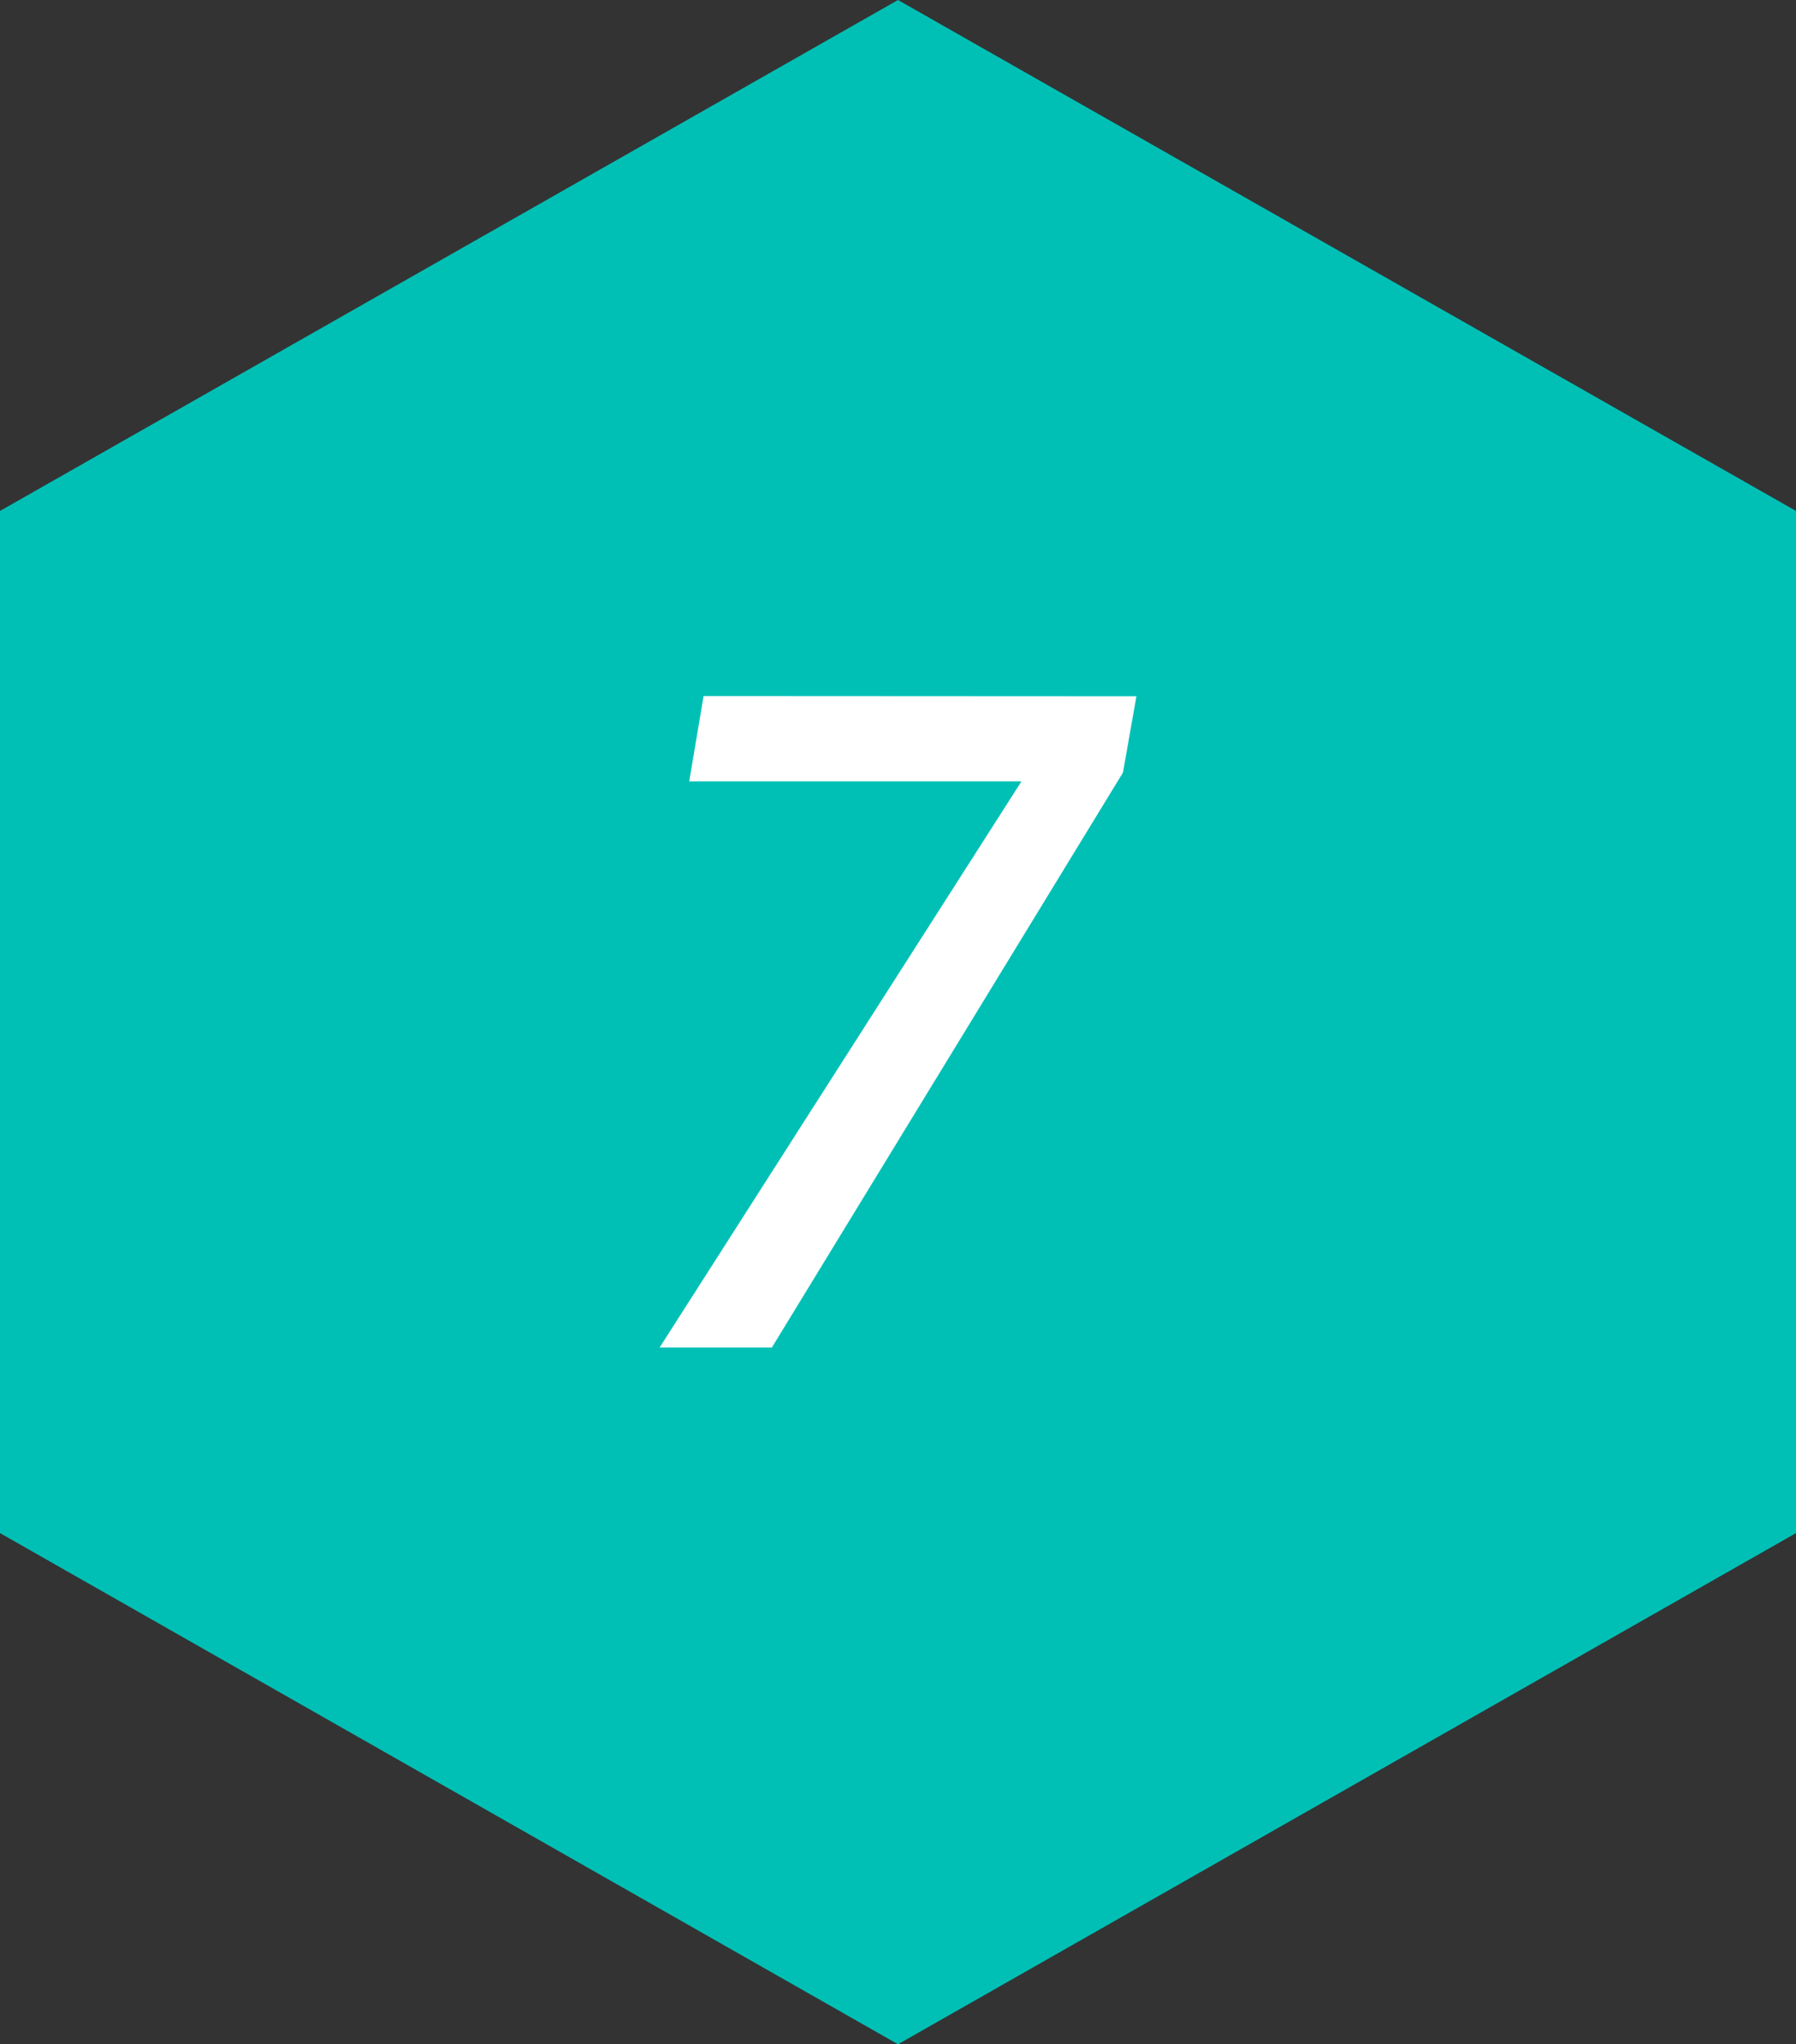
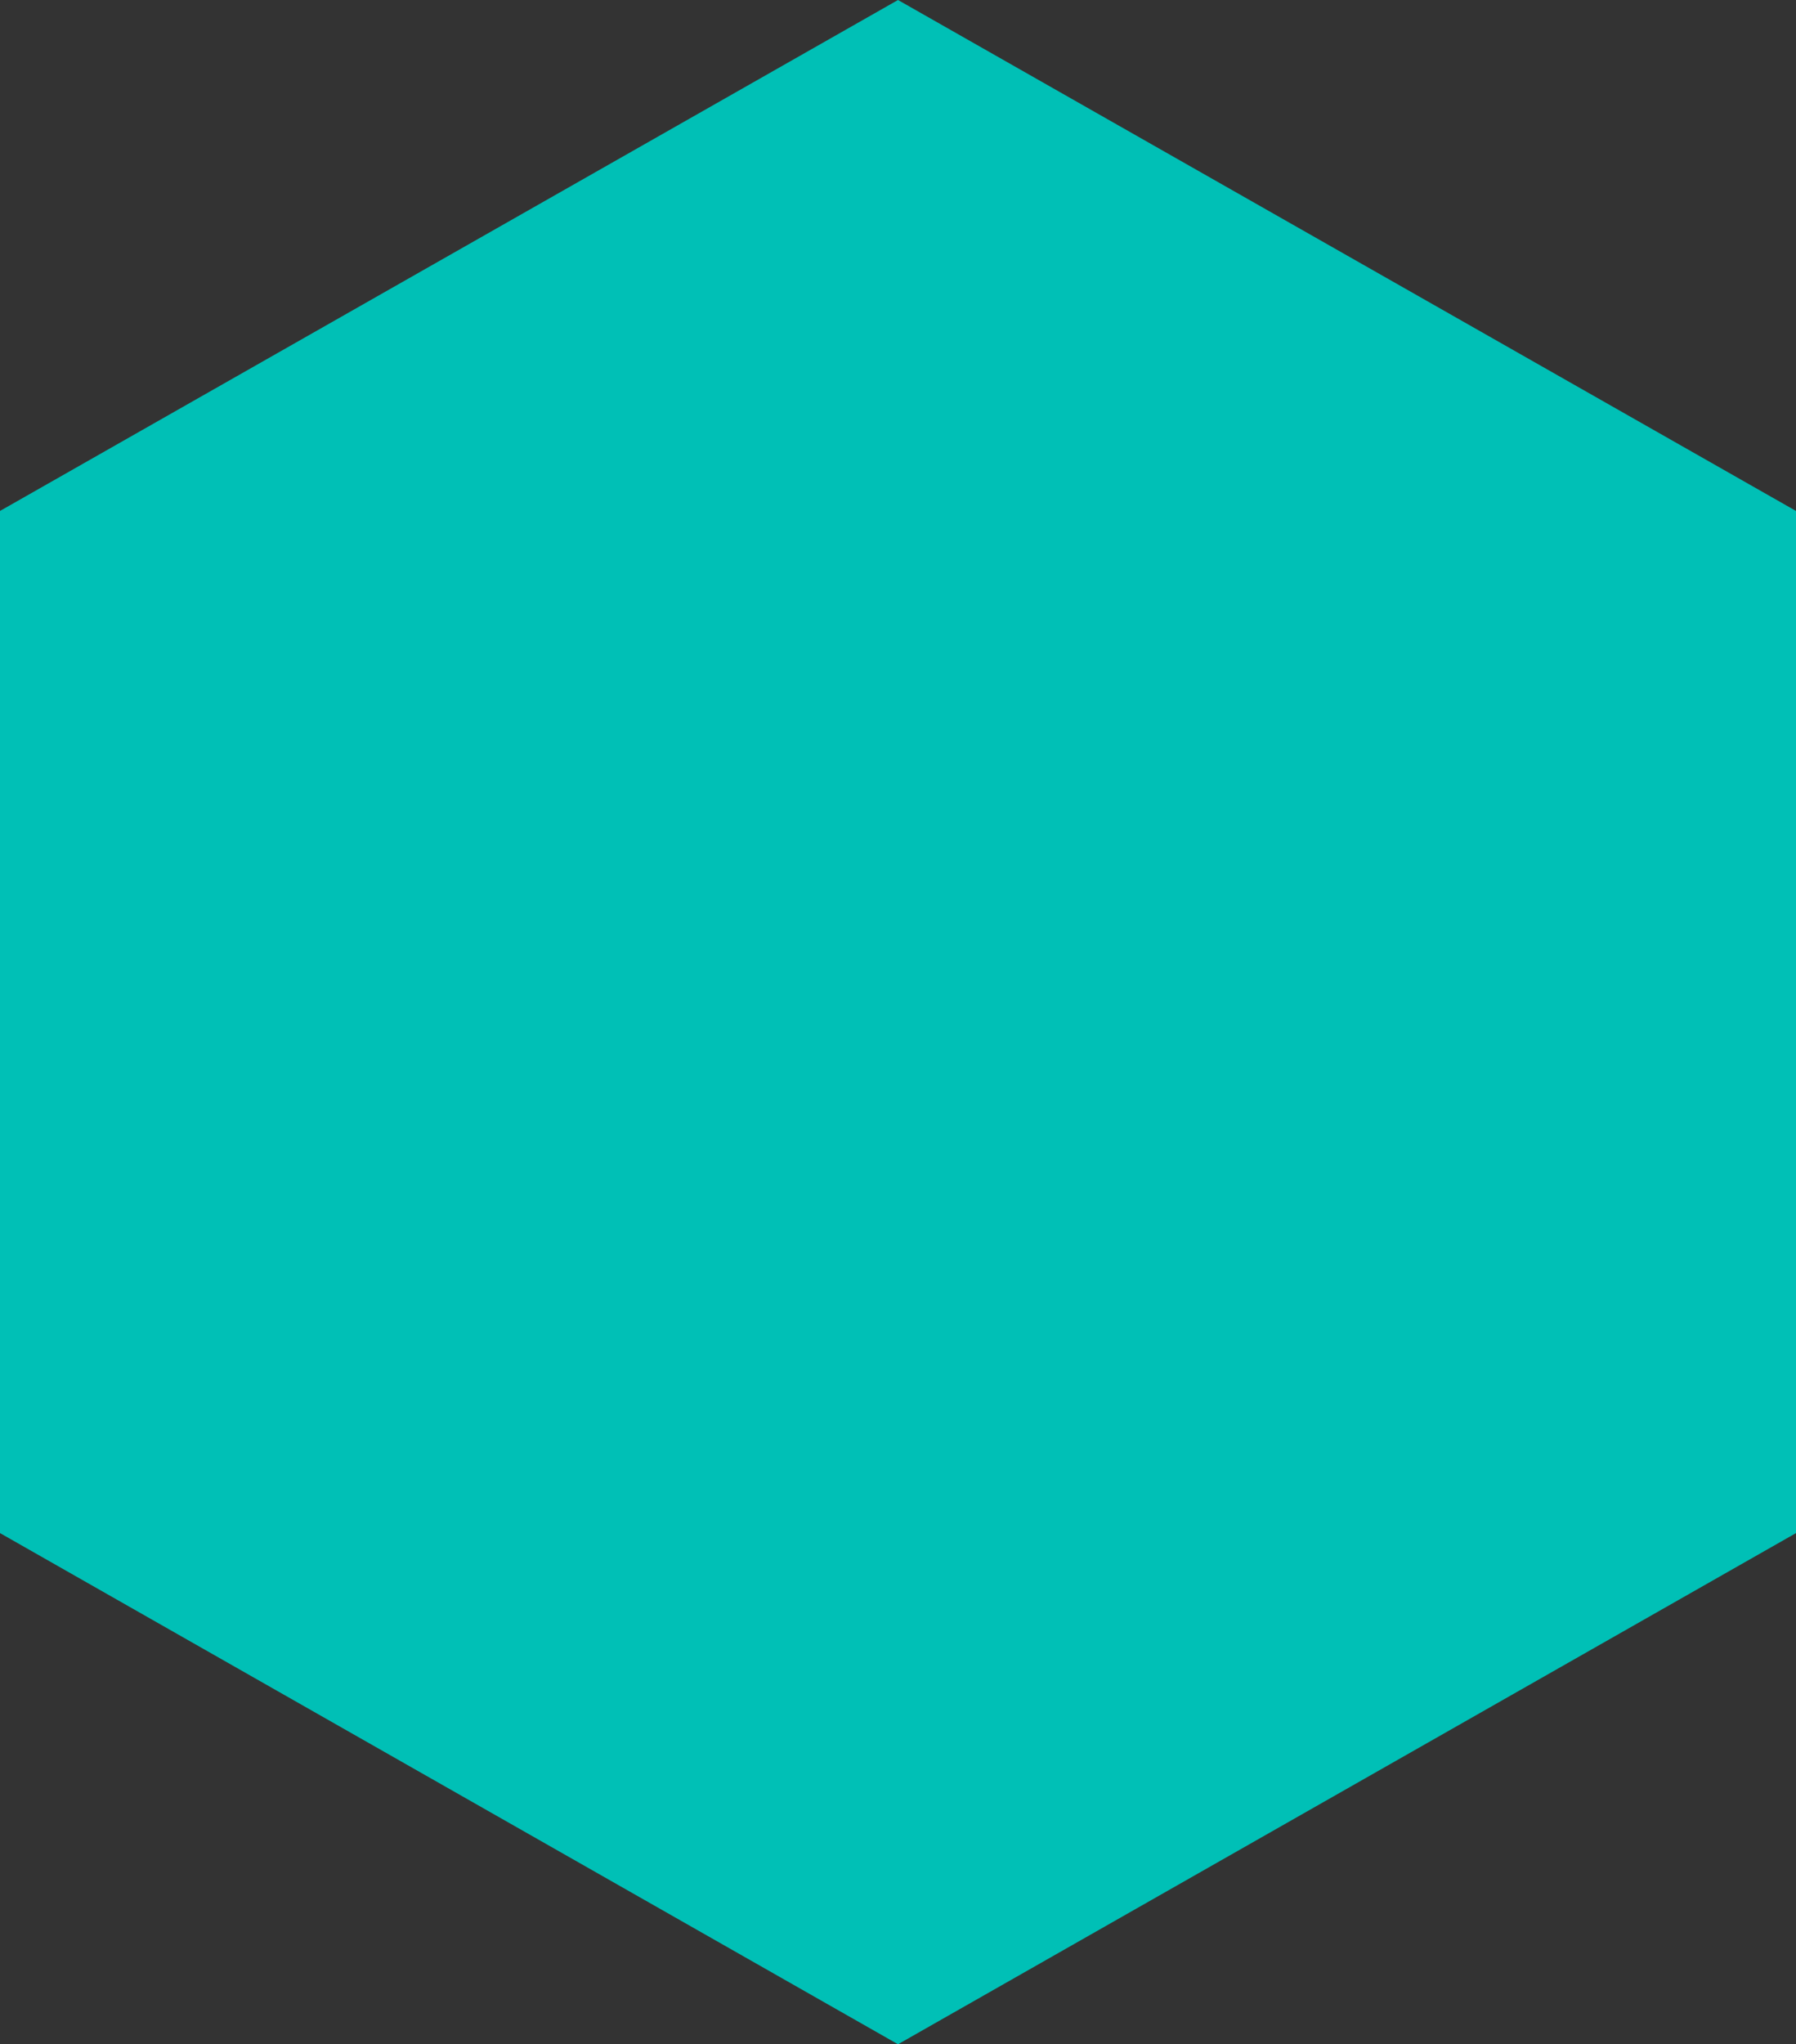
<svg xmlns="http://www.w3.org/2000/svg" id="レイヤー_2" data-name="レイヤー 2" viewBox="0 0 80 91.02">
  <rect x="0" y="0" width="80" height="91.02" fill="#333333" stroke="none" />
  <polygon points="80 68.26 80 22.75 40 0 0 22.75 0 68.26 40 91.02 80 68.26" style="fill:#00c0b6" />
-   <path d="M50.62,31l-.6,3.4L34.38,60h-5L45.5,34.79H30.7l.64-3.8Z" style="fill:#fff" />
</svg>